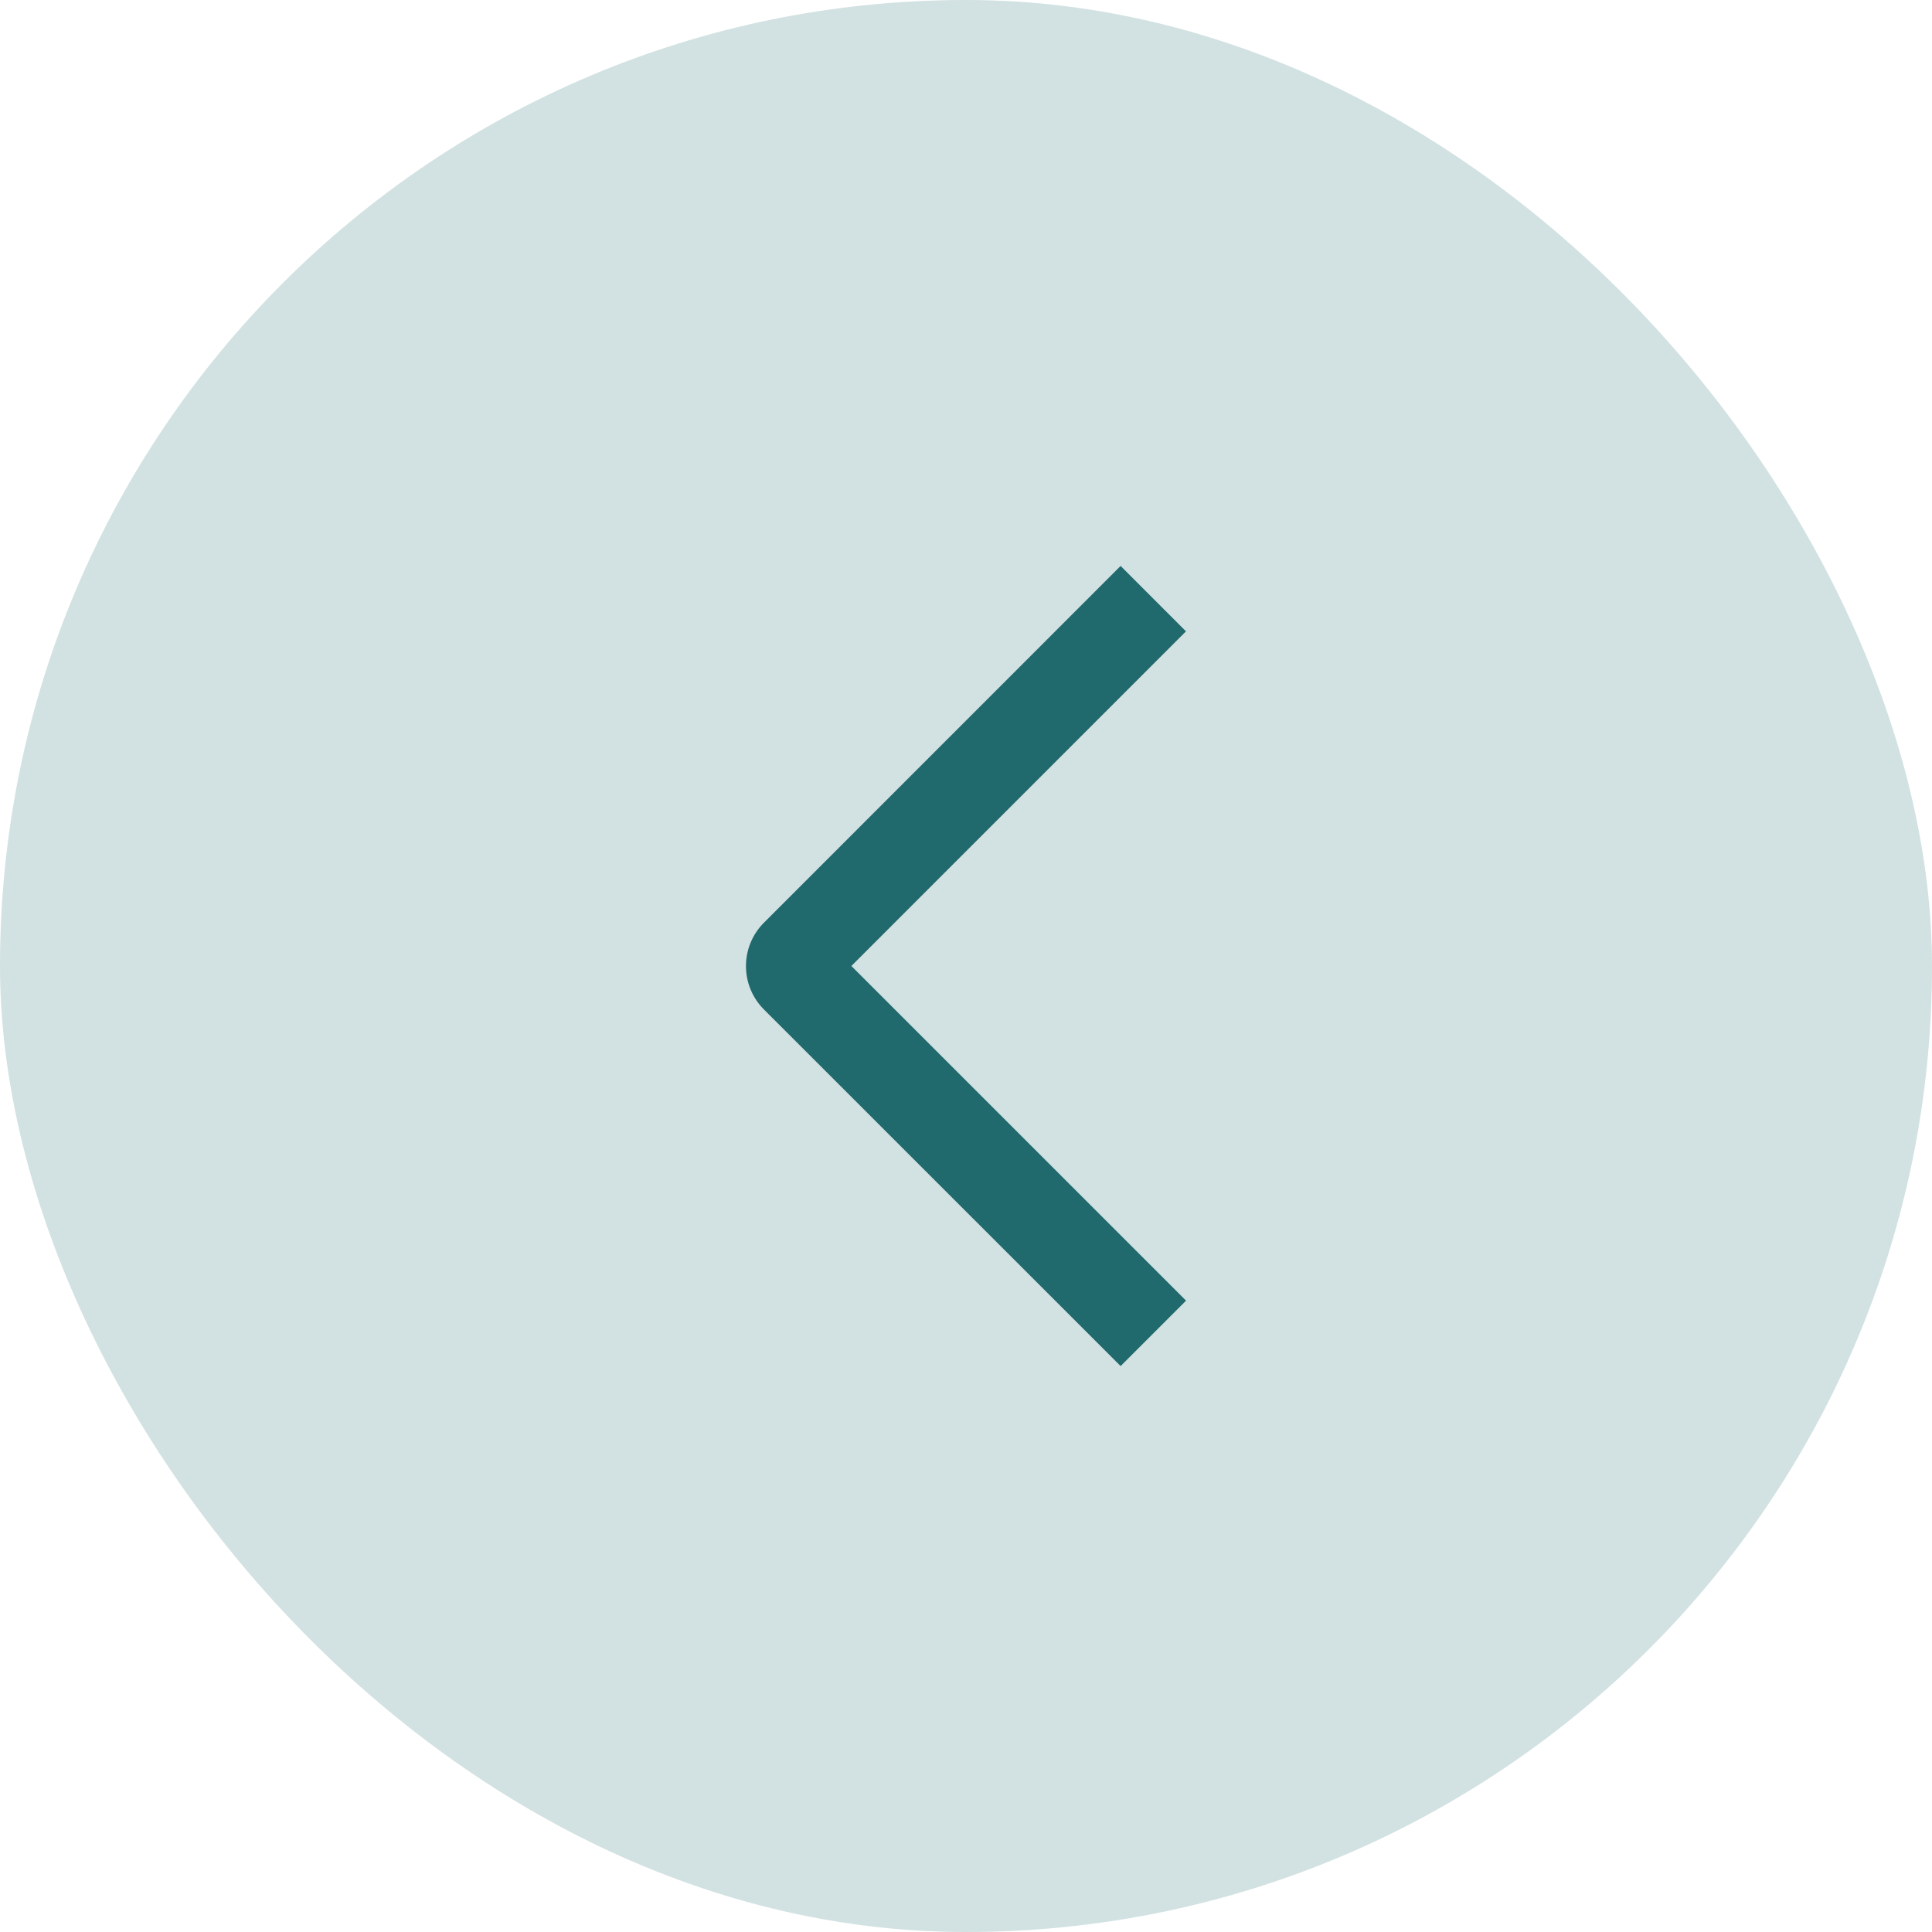
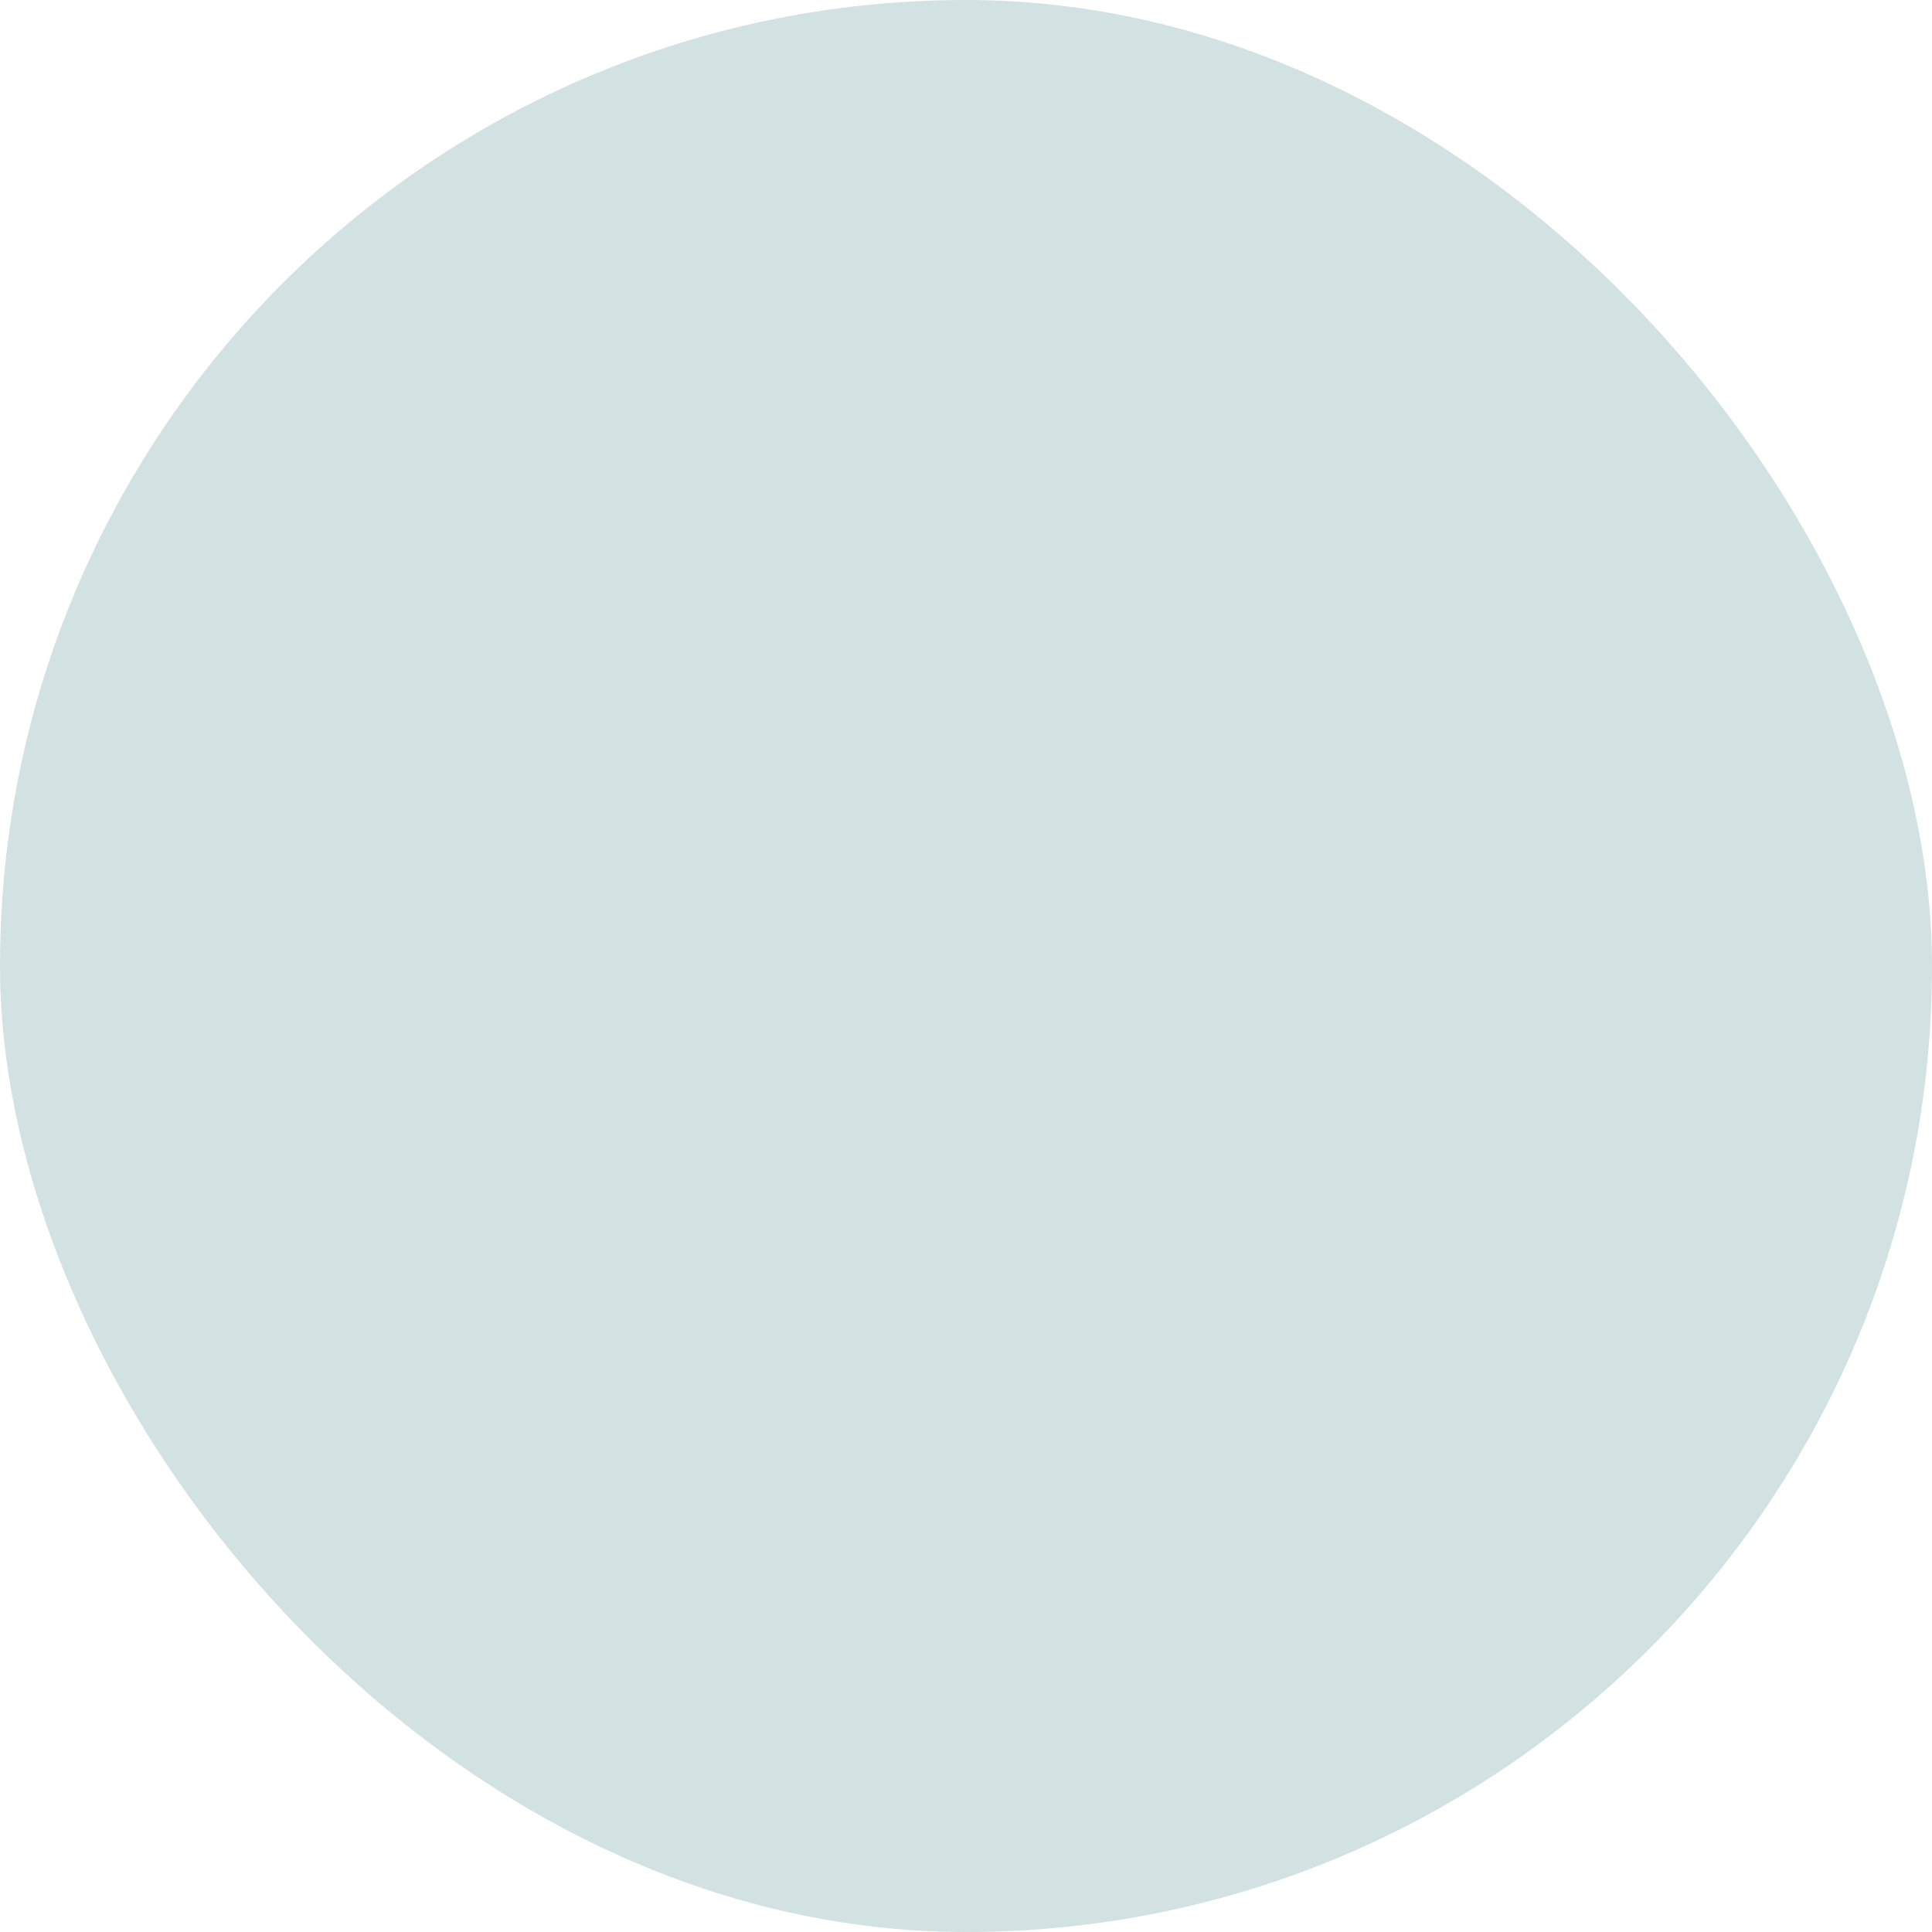
<svg xmlns="http://www.w3.org/2000/svg" width="42" height="42" viewBox="0 0 42 42" fill="none">
  <rect x="42" y="42" width="42" height="42" rx="21" transform="rotate(-180 42 42)" fill="#20696D" fill-opacity="0.2" />
-   <path d="M25.784 28.275L24.361 29.697L16.611 21.949C16.486 21.825 16.387 21.678 16.319 21.515C16.251 21.352 16.217 21.178 16.217 21.002C16.217 20.826 16.251 20.651 16.319 20.489C16.387 20.326 16.486 20.179 16.611 20.055L24.361 12.303L25.782 13.725L18.508 21L25.784 28.275Z" fill="#20696D" />
</svg>